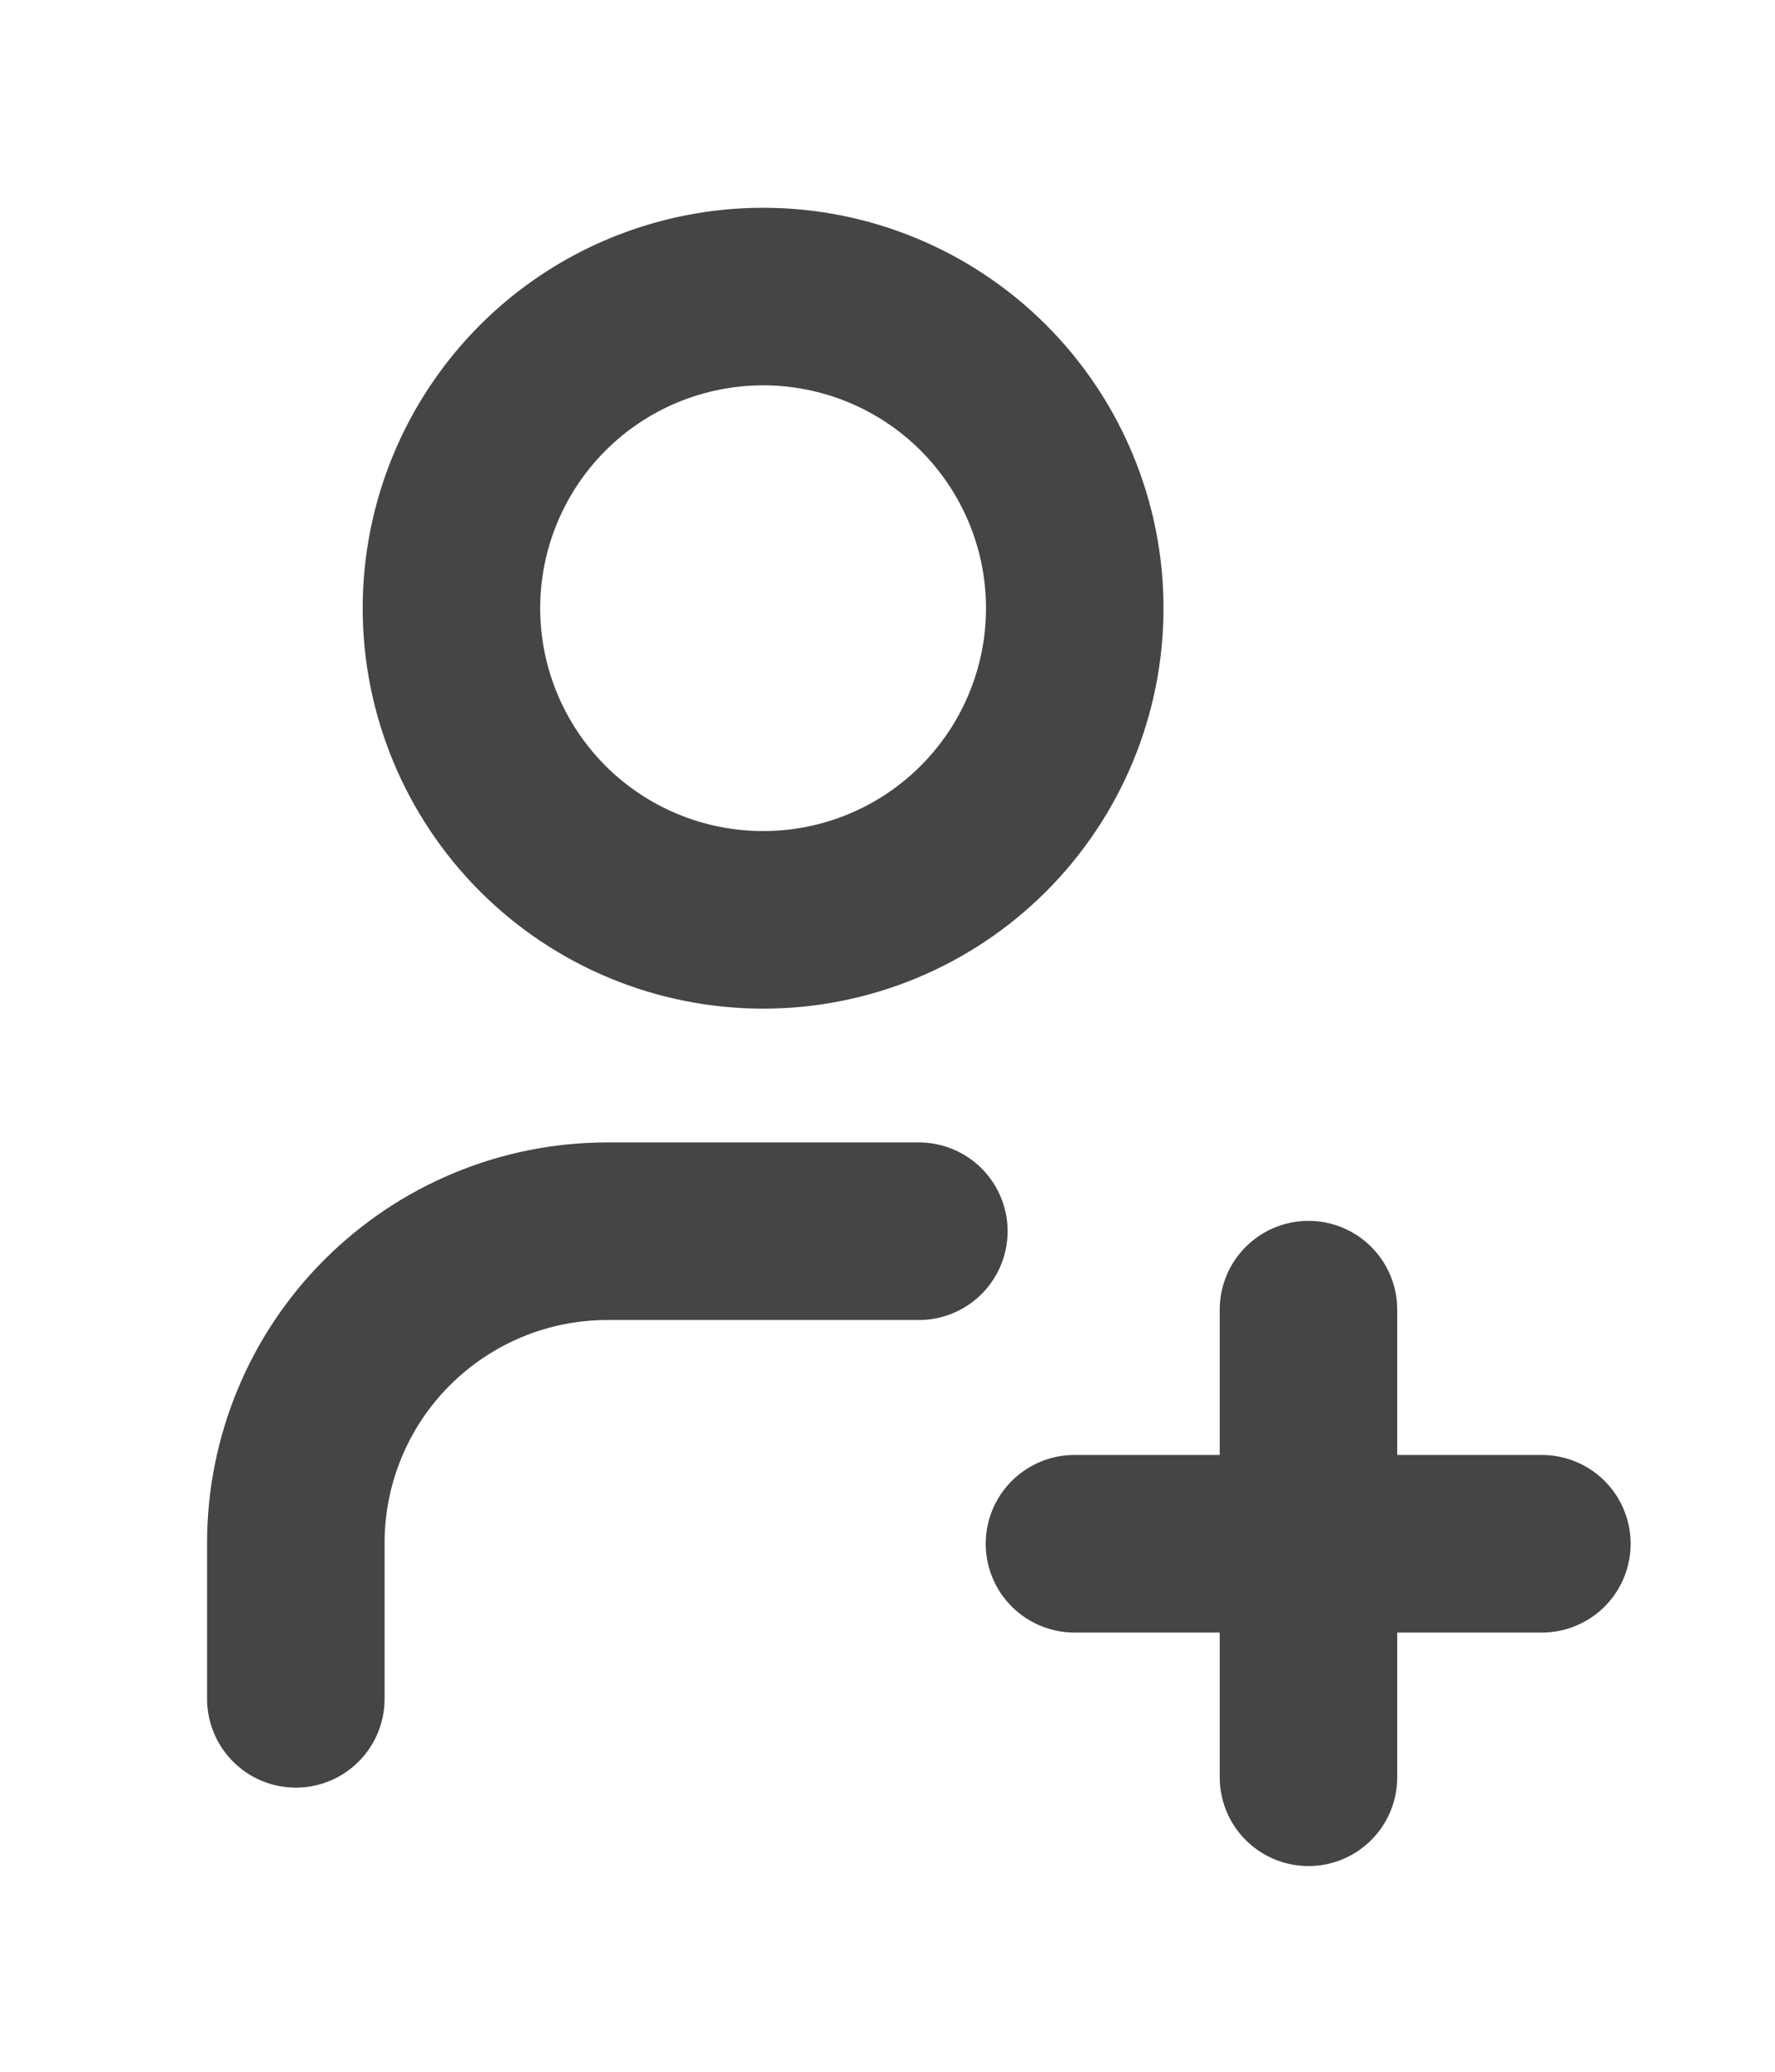
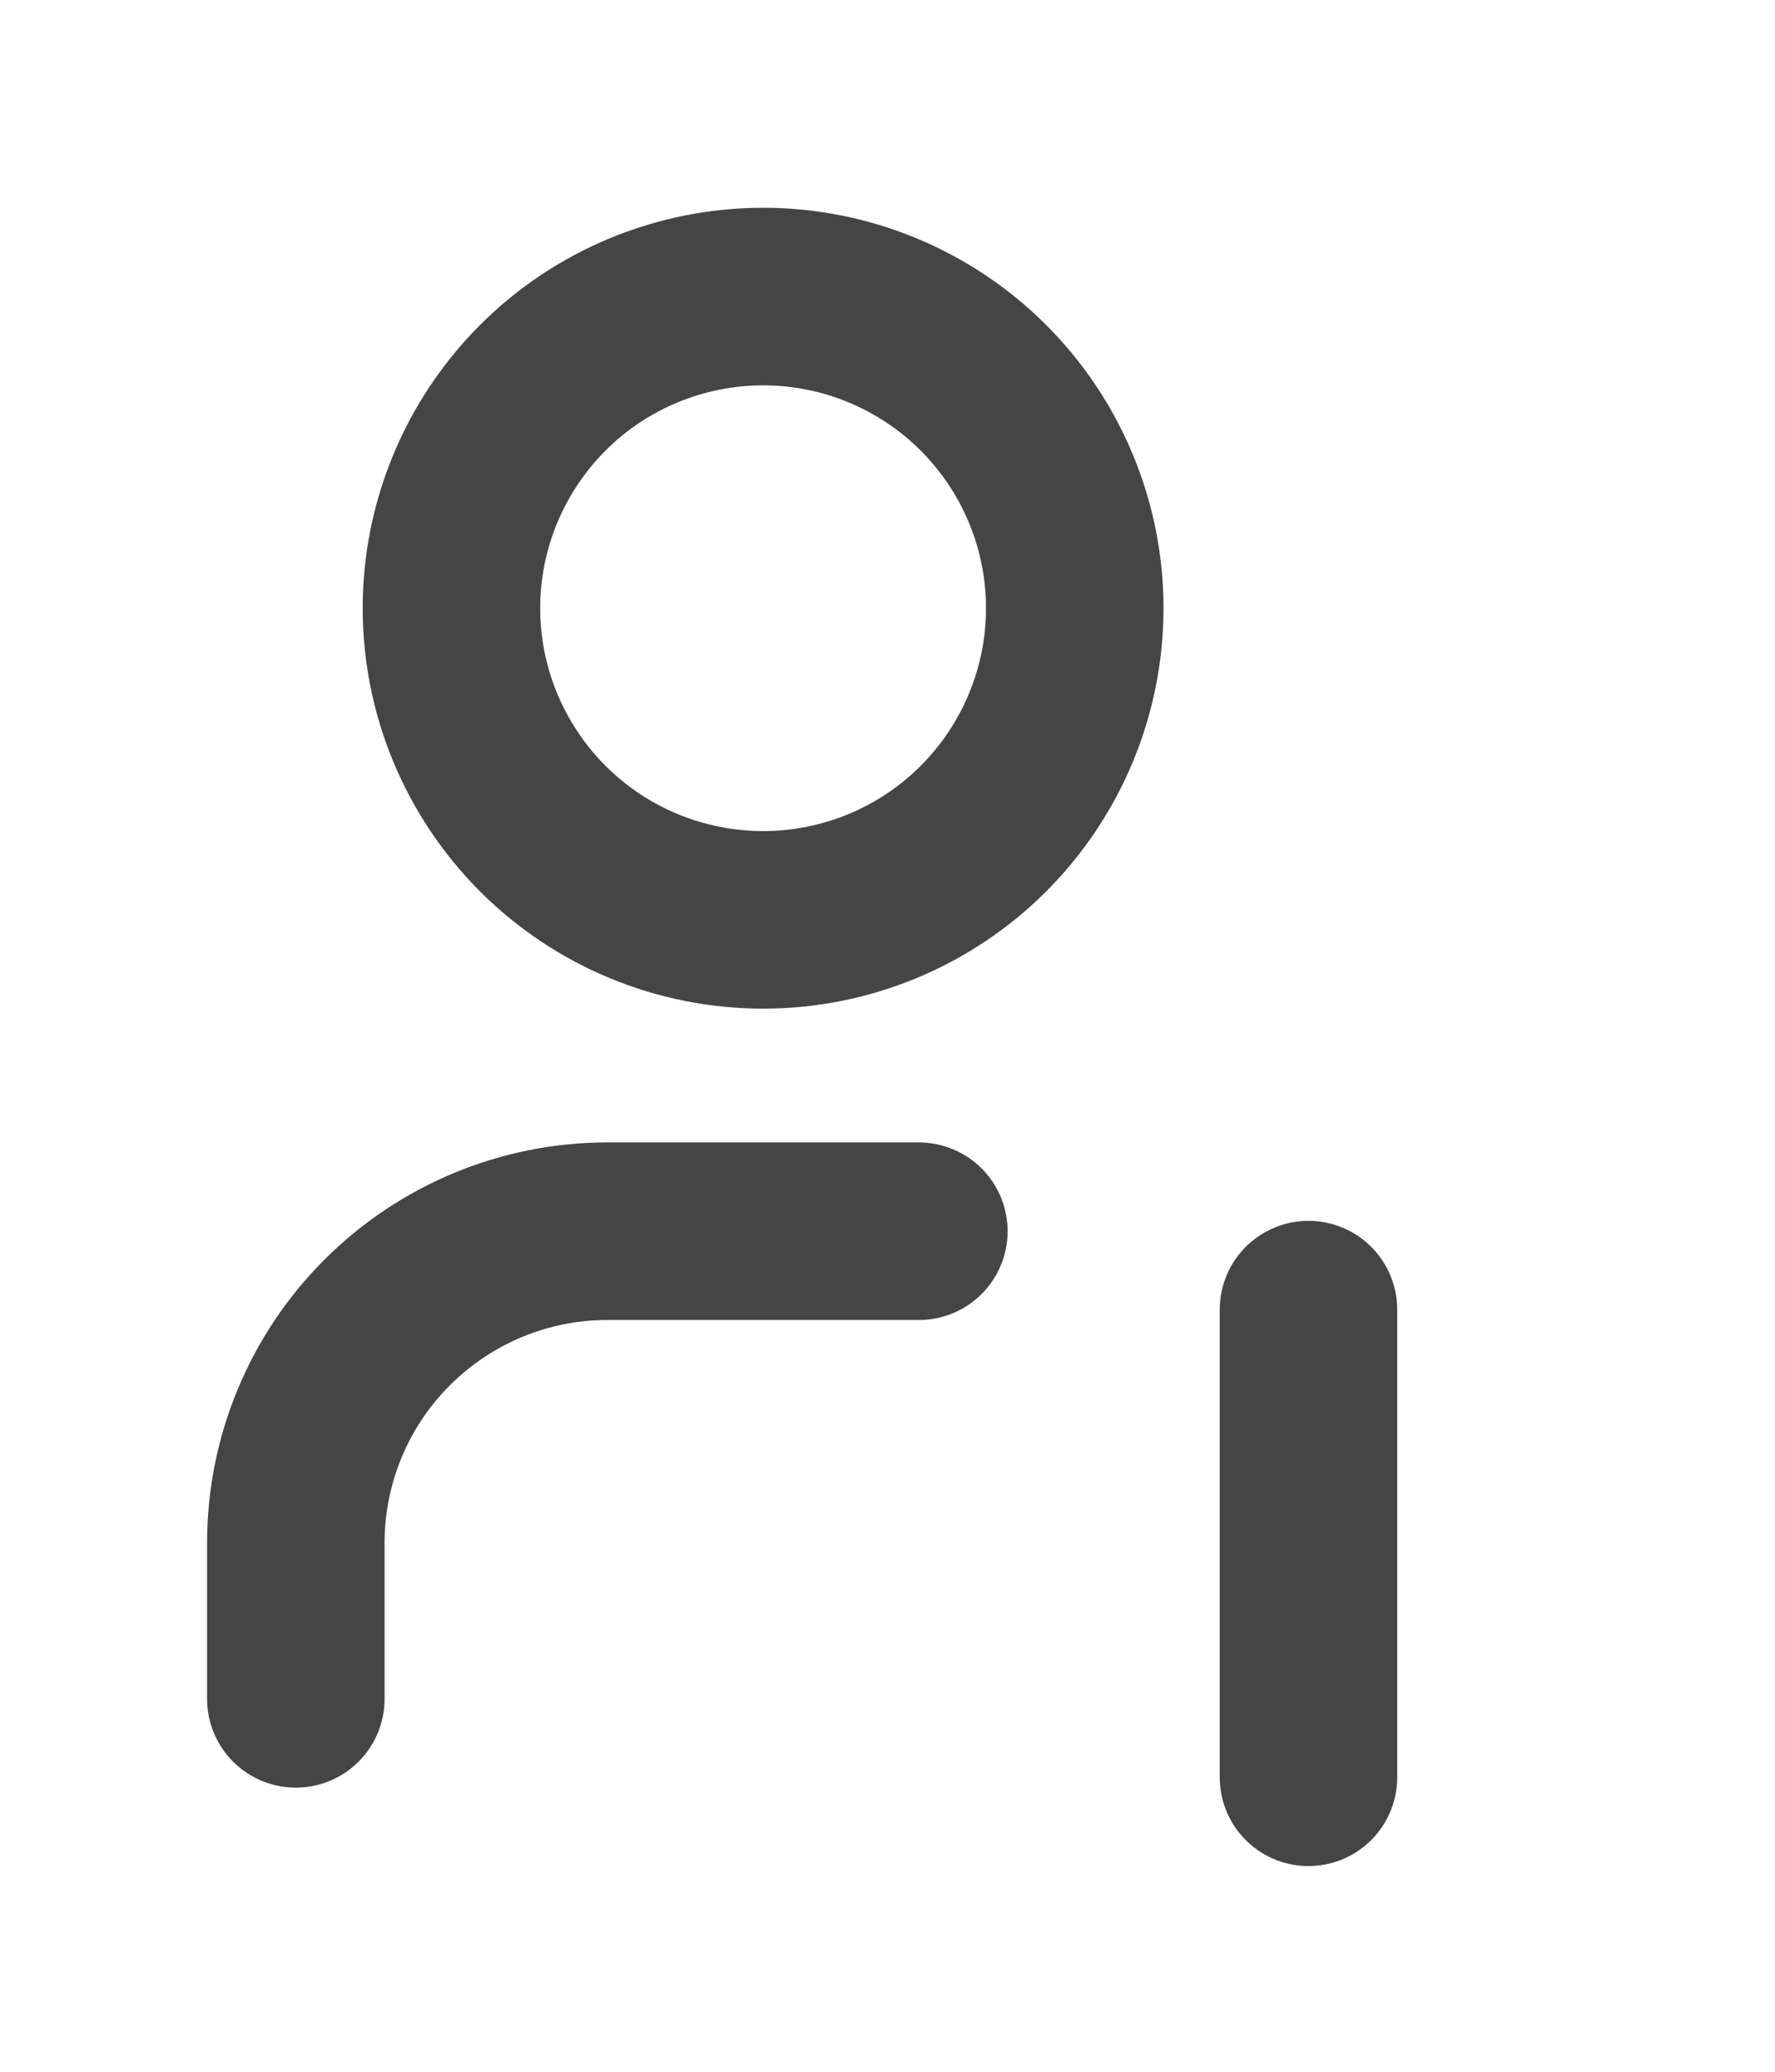
<svg xmlns="http://www.w3.org/2000/svg" width="6" height="7" viewBox="0 0 6 7" fill="none">
-   <path d="M1.526 2.055C1.526 2.334 1.637 2.602 1.835 2.8C2.032 2.997 2.3 3.108 2.58 3.108C2.859 3.108 3.127 2.997 3.324 2.8C3.522 2.602 3.633 2.334 3.633 2.055C3.633 1.776 3.522 1.508 3.324 1.31C3.127 1.113 2.859 1.002 2.58 1.002C2.3 1.002 2.032 1.113 1.835 1.31C1.637 1.508 1.526 1.776 1.526 2.055Z" stroke="#454545" stroke-width="0.6" stroke-linecap="round" stroke-linejoin="round" />
-   <path d="M3.632 5.216H5.212" stroke="#454545" stroke-width="0.6" stroke-linecap="round" stroke-linejoin="round" />
+   <path d="M1.526 2.055C1.526 2.334 1.637 2.602 1.835 2.8C2.032 2.997 2.3 3.108 2.58 3.108C2.859 3.108 3.127 2.997 3.324 2.8C3.522 2.602 3.633 2.334 3.633 2.055C3.633 1.776 3.522 1.508 3.324 1.31C3.127 1.113 2.859 1.002 2.58 1.002C2.3 1.002 2.032 1.113 1.835 1.31C1.637 1.508 1.526 1.776 1.526 2.055" stroke="#454545" stroke-width="0.6" stroke-linecap="round" stroke-linejoin="round" />
  <path d="M4.423 4.425V6.005" stroke="#454545" stroke-width="0.6" stroke-linecap="round" stroke-linejoin="round" />
  <path d="M1 5.74V5.213C1 4.934 1.111 4.666 1.308 4.469C1.506 4.271 1.773 4.16 2.053 4.16H3.106" stroke="#454545" stroke-width="0.6" stroke-linecap="round" stroke-linejoin="round" />
</svg>